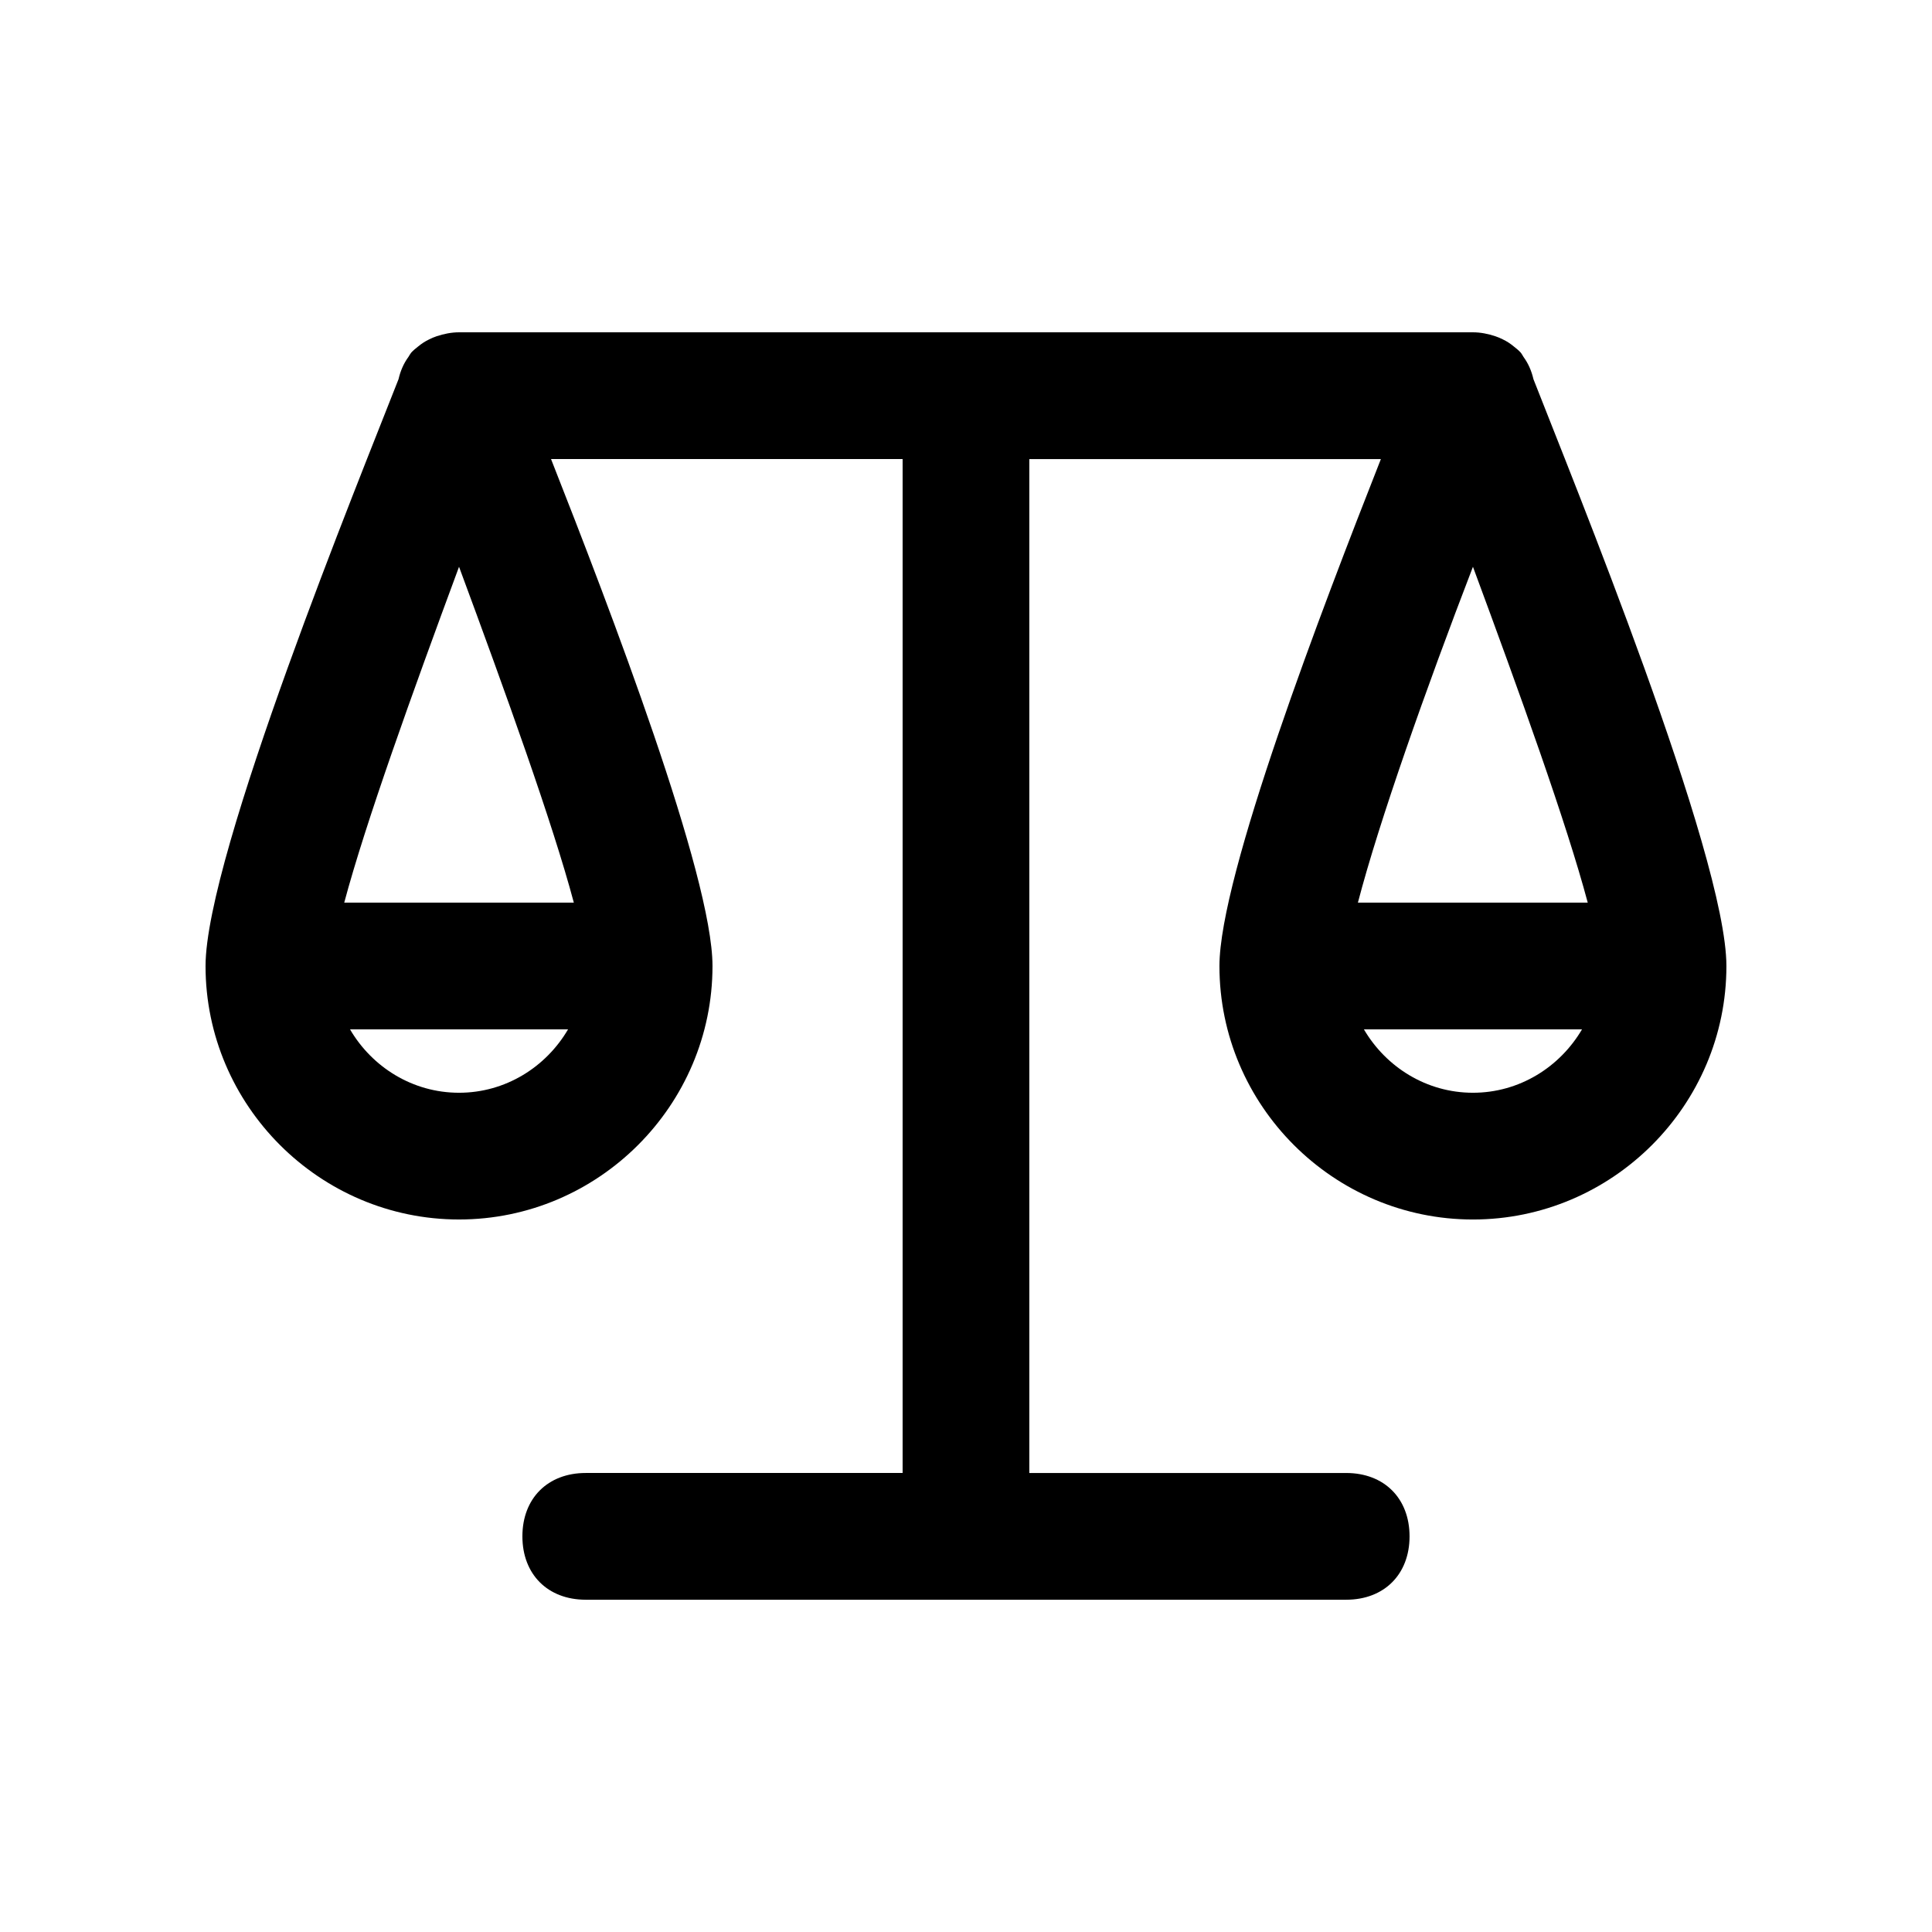
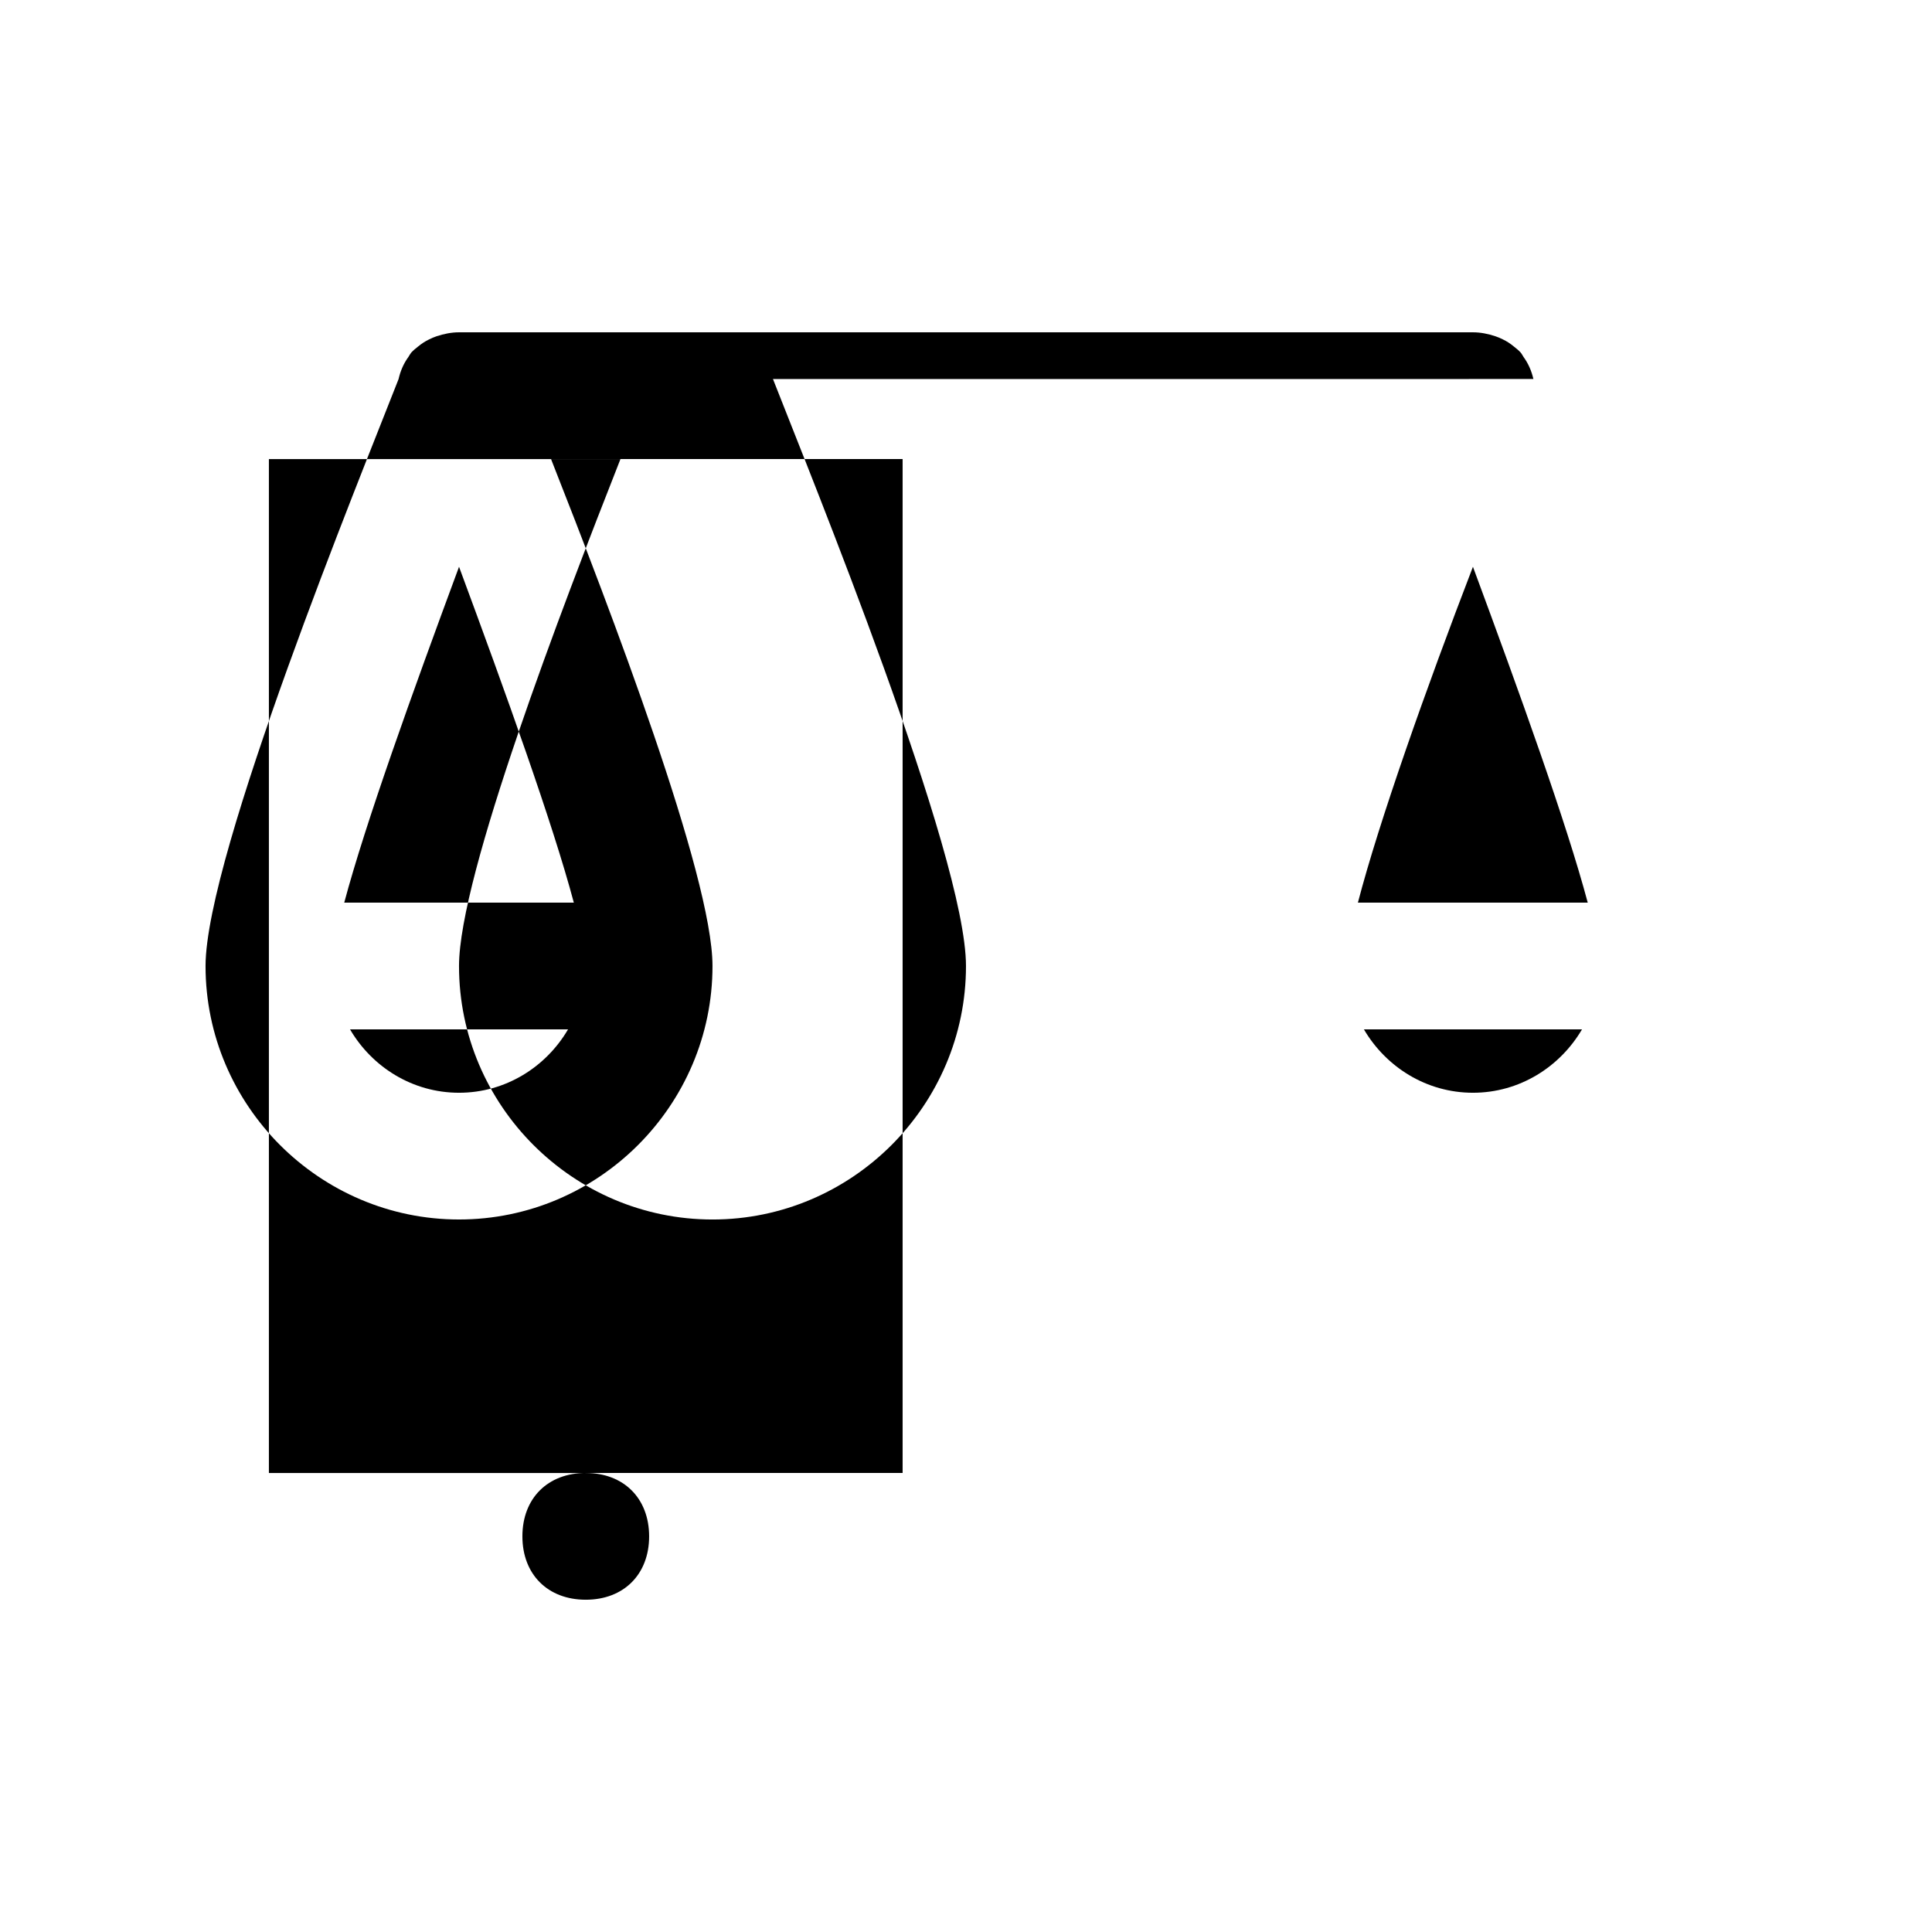
<svg xmlns="http://www.w3.org/2000/svg" fill="#000000" width="800px" height="800px" version="1.1" viewBox="144 144 512 512">
-   <path d="m550.37 244.44c-0.523-2.211-1.375-4.144-2.609-5.828-0.262-0.395-0.457-0.812-0.75-1.164-0.539-0.613-1.18-1.098-1.82-1.617-0.902-0.746-1.855-1.387-2.938-1.895-0.641-0.312-1.258-0.598-1.969-0.828-1.898-0.625-3.883-1.043-5.934-1.043h-268.7c-2.039 0-4.035 0.418-5.941 1.043-0.707 0.227-1.336 0.523-1.984 0.836-1.066 0.508-2.012 1.137-2.902 1.867-0.656 0.523-1.293 1.023-1.855 1.648-0.277 0.332-0.469 0.73-0.707 1.098-1.254 1.707-2.125 3.672-2.641 5.918-10.074 25.793-51.148 126.18-51.148 155.53 0 36.949 30.23 67.172 67.172 67.172 36.945 0 67.176-30.223 67.176-67.172 0-23.879-27.207-94.801-42.789-134.35h93.172v268.7h-83.969c-10.078 0-16.793 6.723-16.793 16.793 0 10.07 6.715 16.797 16.793 16.797h201.52c10.07 0 16.793-6.723 16.793-16.793-0.004-10.07-6.723-16.793-16.793-16.793h-83.973v-268.7h93.168c-15.578 39.543-42.785 110.46-42.785 134.35 0 36.949 30.23 67.172 67.18 67.172 36.945 0 67.172-30.223 67.172-67.172 0-29.367-41.117-129.84-51.152-155.56zm14.398 138.77h-60.91c5.598-21.488 18.02-56.598 30.488-89.008 12.414 33.531 24.801 67.898 30.422 89.008zm-299.12-89.008c12.414 33.527 24.797 67.898 30.422 89.004h-60.844c5.629-21.105 18.008-55.473 30.422-89.004zm0 139.39c-12.332 0-23.051-6.82-28.887-16.797h57.777c-5.836 9.973-16.559 16.797-28.891 16.797zm268.7 0c-12.332 0-23.043-6.82-28.898-16.797h57.797c-5.859 9.973-16.57 16.797-28.898 16.797z" />
+   <path d="m550.37 244.44c-0.523-2.211-1.375-4.144-2.609-5.828-0.262-0.395-0.457-0.812-0.75-1.164-0.539-0.613-1.18-1.098-1.82-1.617-0.902-0.746-1.855-1.387-2.938-1.895-0.641-0.312-1.258-0.598-1.969-0.828-1.898-0.625-3.883-1.043-5.934-1.043h-268.7c-2.039 0-4.035 0.418-5.941 1.043-0.707 0.227-1.336 0.523-1.984 0.836-1.066 0.508-2.012 1.137-2.902 1.867-0.656 0.523-1.293 1.023-1.855 1.648-0.277 0.332-0.469 0.73-0.707 1.098-1.254 1.707-2.125 3.672-2.641 5.918-10.074 25.793-51.148 126.18-51.148 155.53 0 36.949 30.23 67.172 67.172 67.172 36.945 0 67.176-30.223 67.176-67.172 0-23.879-27.207-94.801-42.789-134.35h93.172v268.7h-83.969c-10.078 0-16.793 6.723-16.793 16.793 0 10.07 6.715 16.797 16.793 16.797c10.07 0 16.793-6.723 16.793-16.793-0.004-10.07-6.723-16.793-16.793-16.793h-83.973v-268.7h93.168c-15.578 39.543-42.785 110.46-42.785 134.35 0 36.949 30.23 67.172 67.18 67.172 36.945 0 67.172-30.223 67.172-67.172 0-29.367-41.117-129.84-51.152-155.56zm14.398 138.77h-60.91c5.598-21.488 18.02-56.598 30.488-89.008 12.414 33.531 24.801 67.898 30.422 89.008zm-299.12-89.008c12.414 33.527 24.797 67.898 30.422 89.004h-60.844c5.629-21.105 18.008-55.473 30.422-89.004zm0 139.39c-12.332 0-23.051-6.82-28.887-16.797h57.777c-5.836 9.973-16.559 16.797-28.891 16.797zm268.7 0c-12.332 0-23.043-6.82-28.898-16.797h57.797c-5.859 9.973-16.57 16.797-28.898 16.797z" />
</svg>